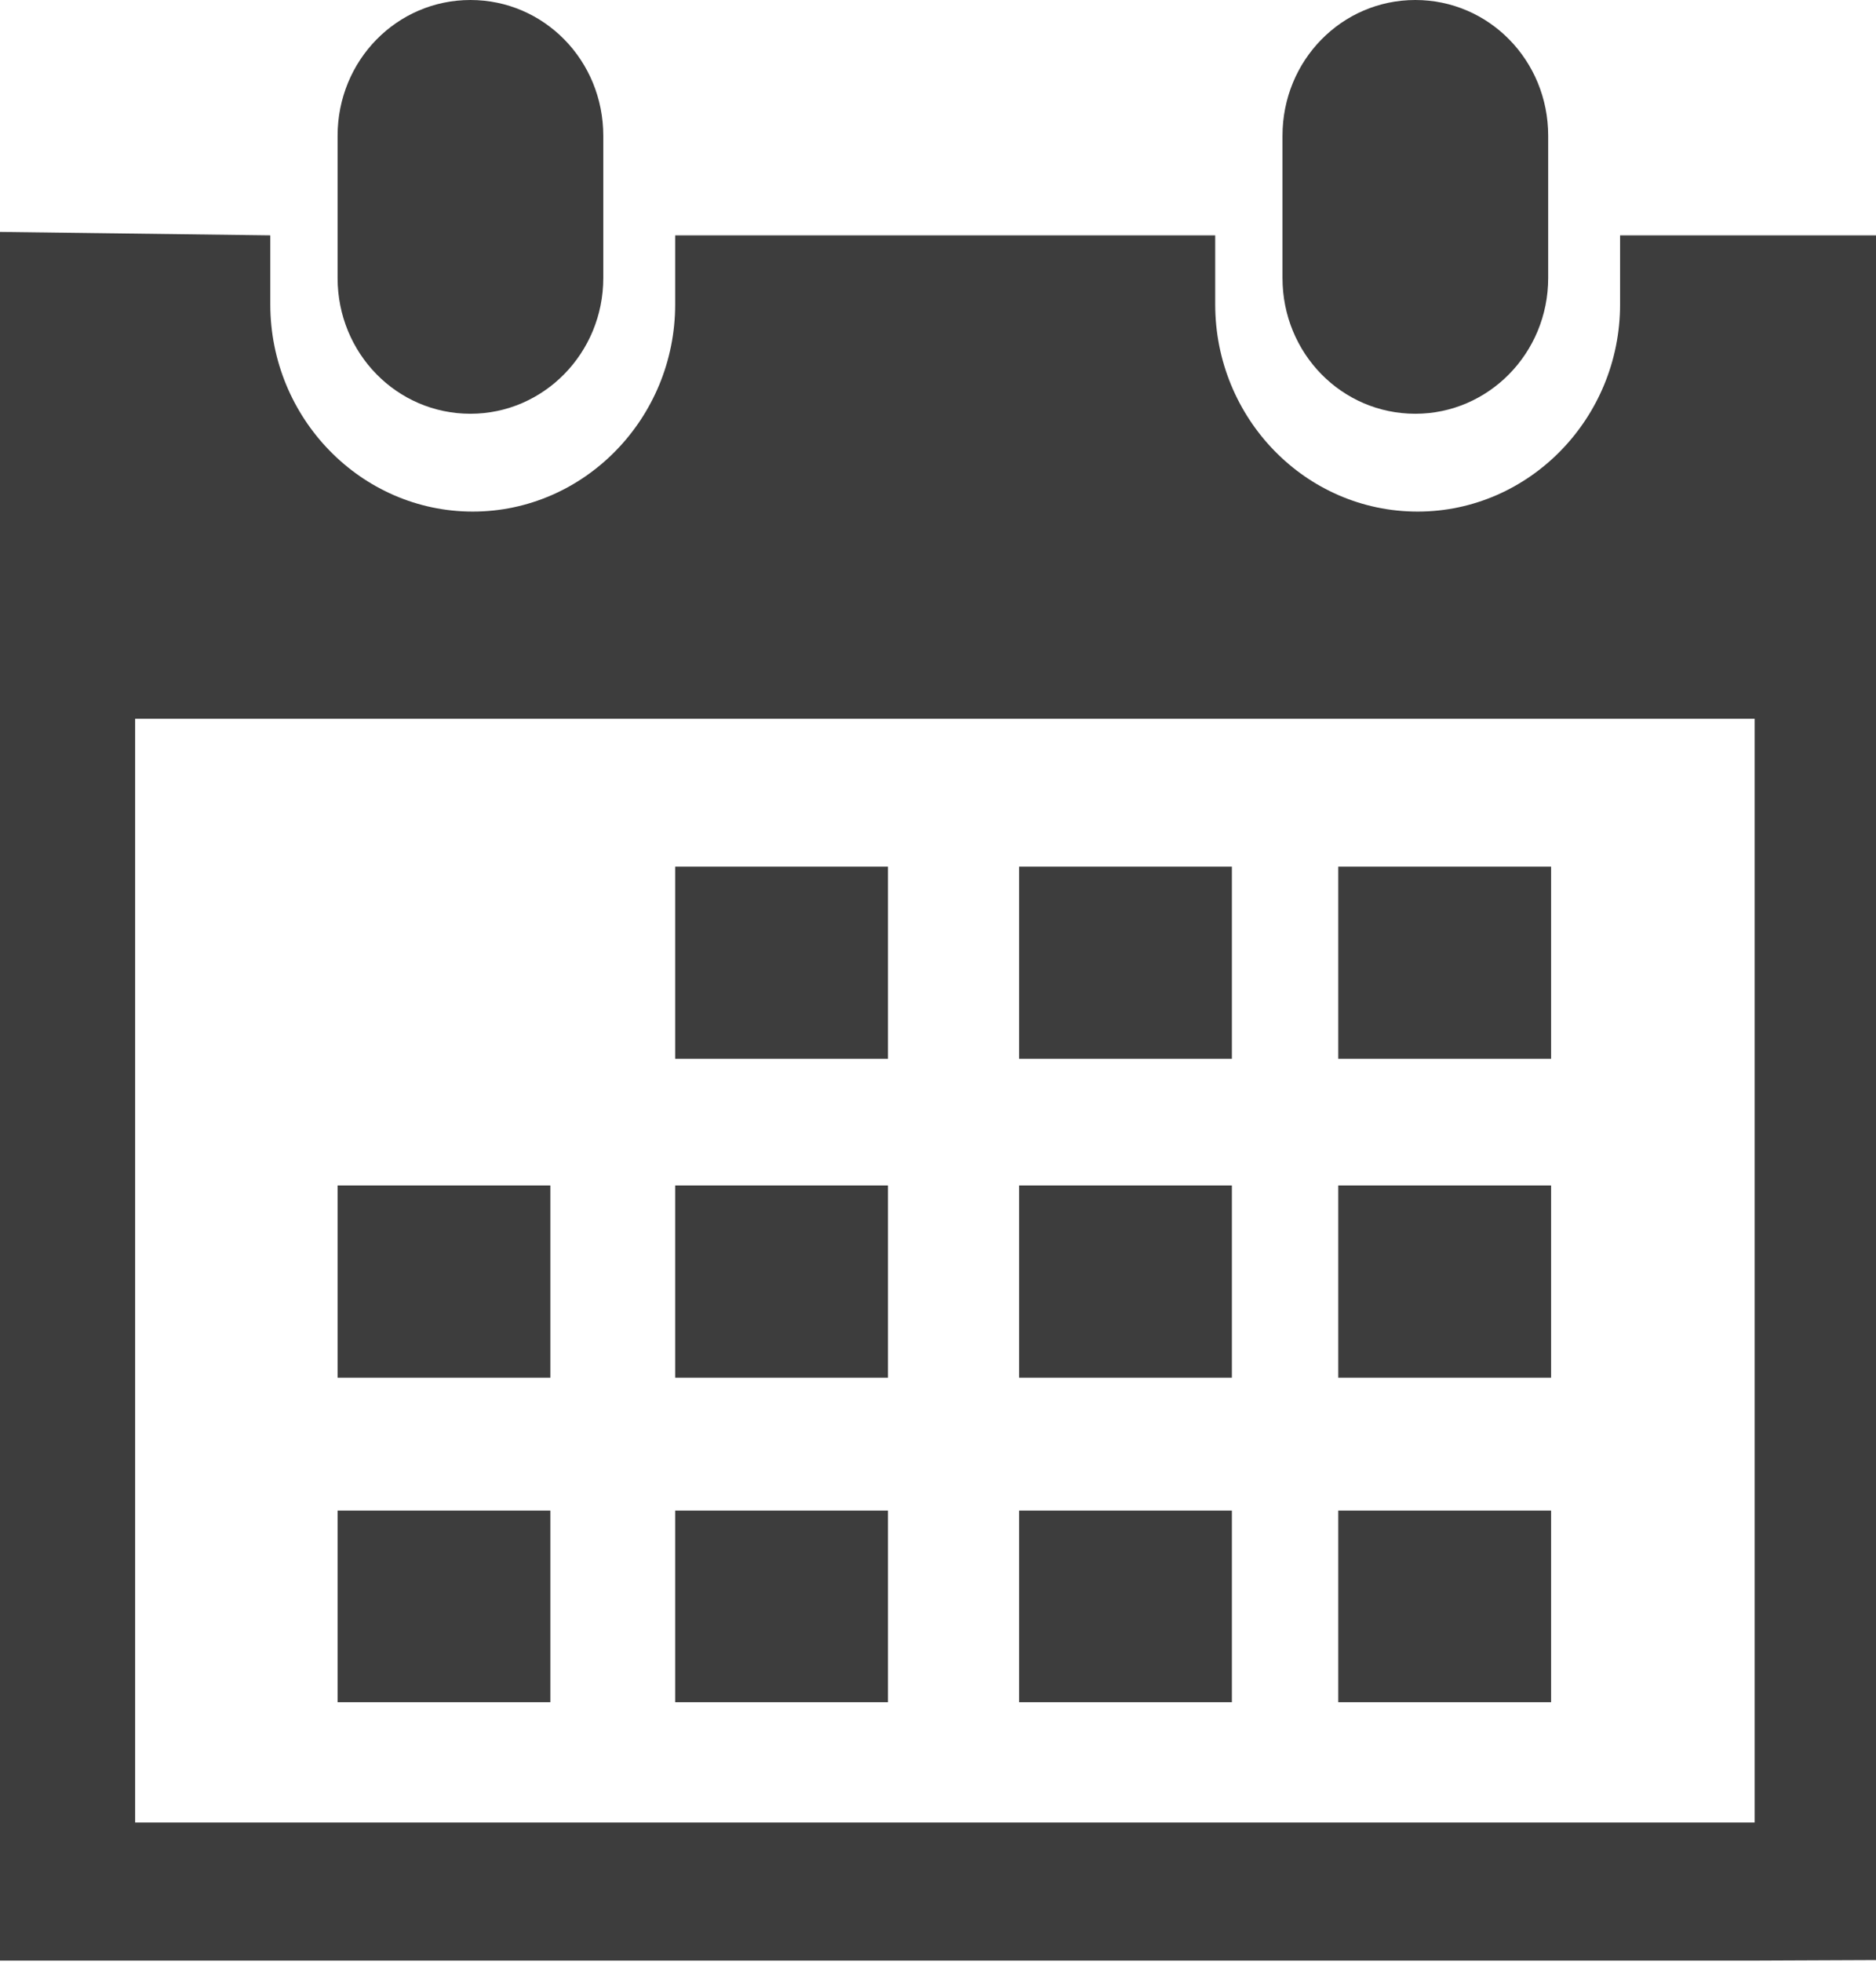
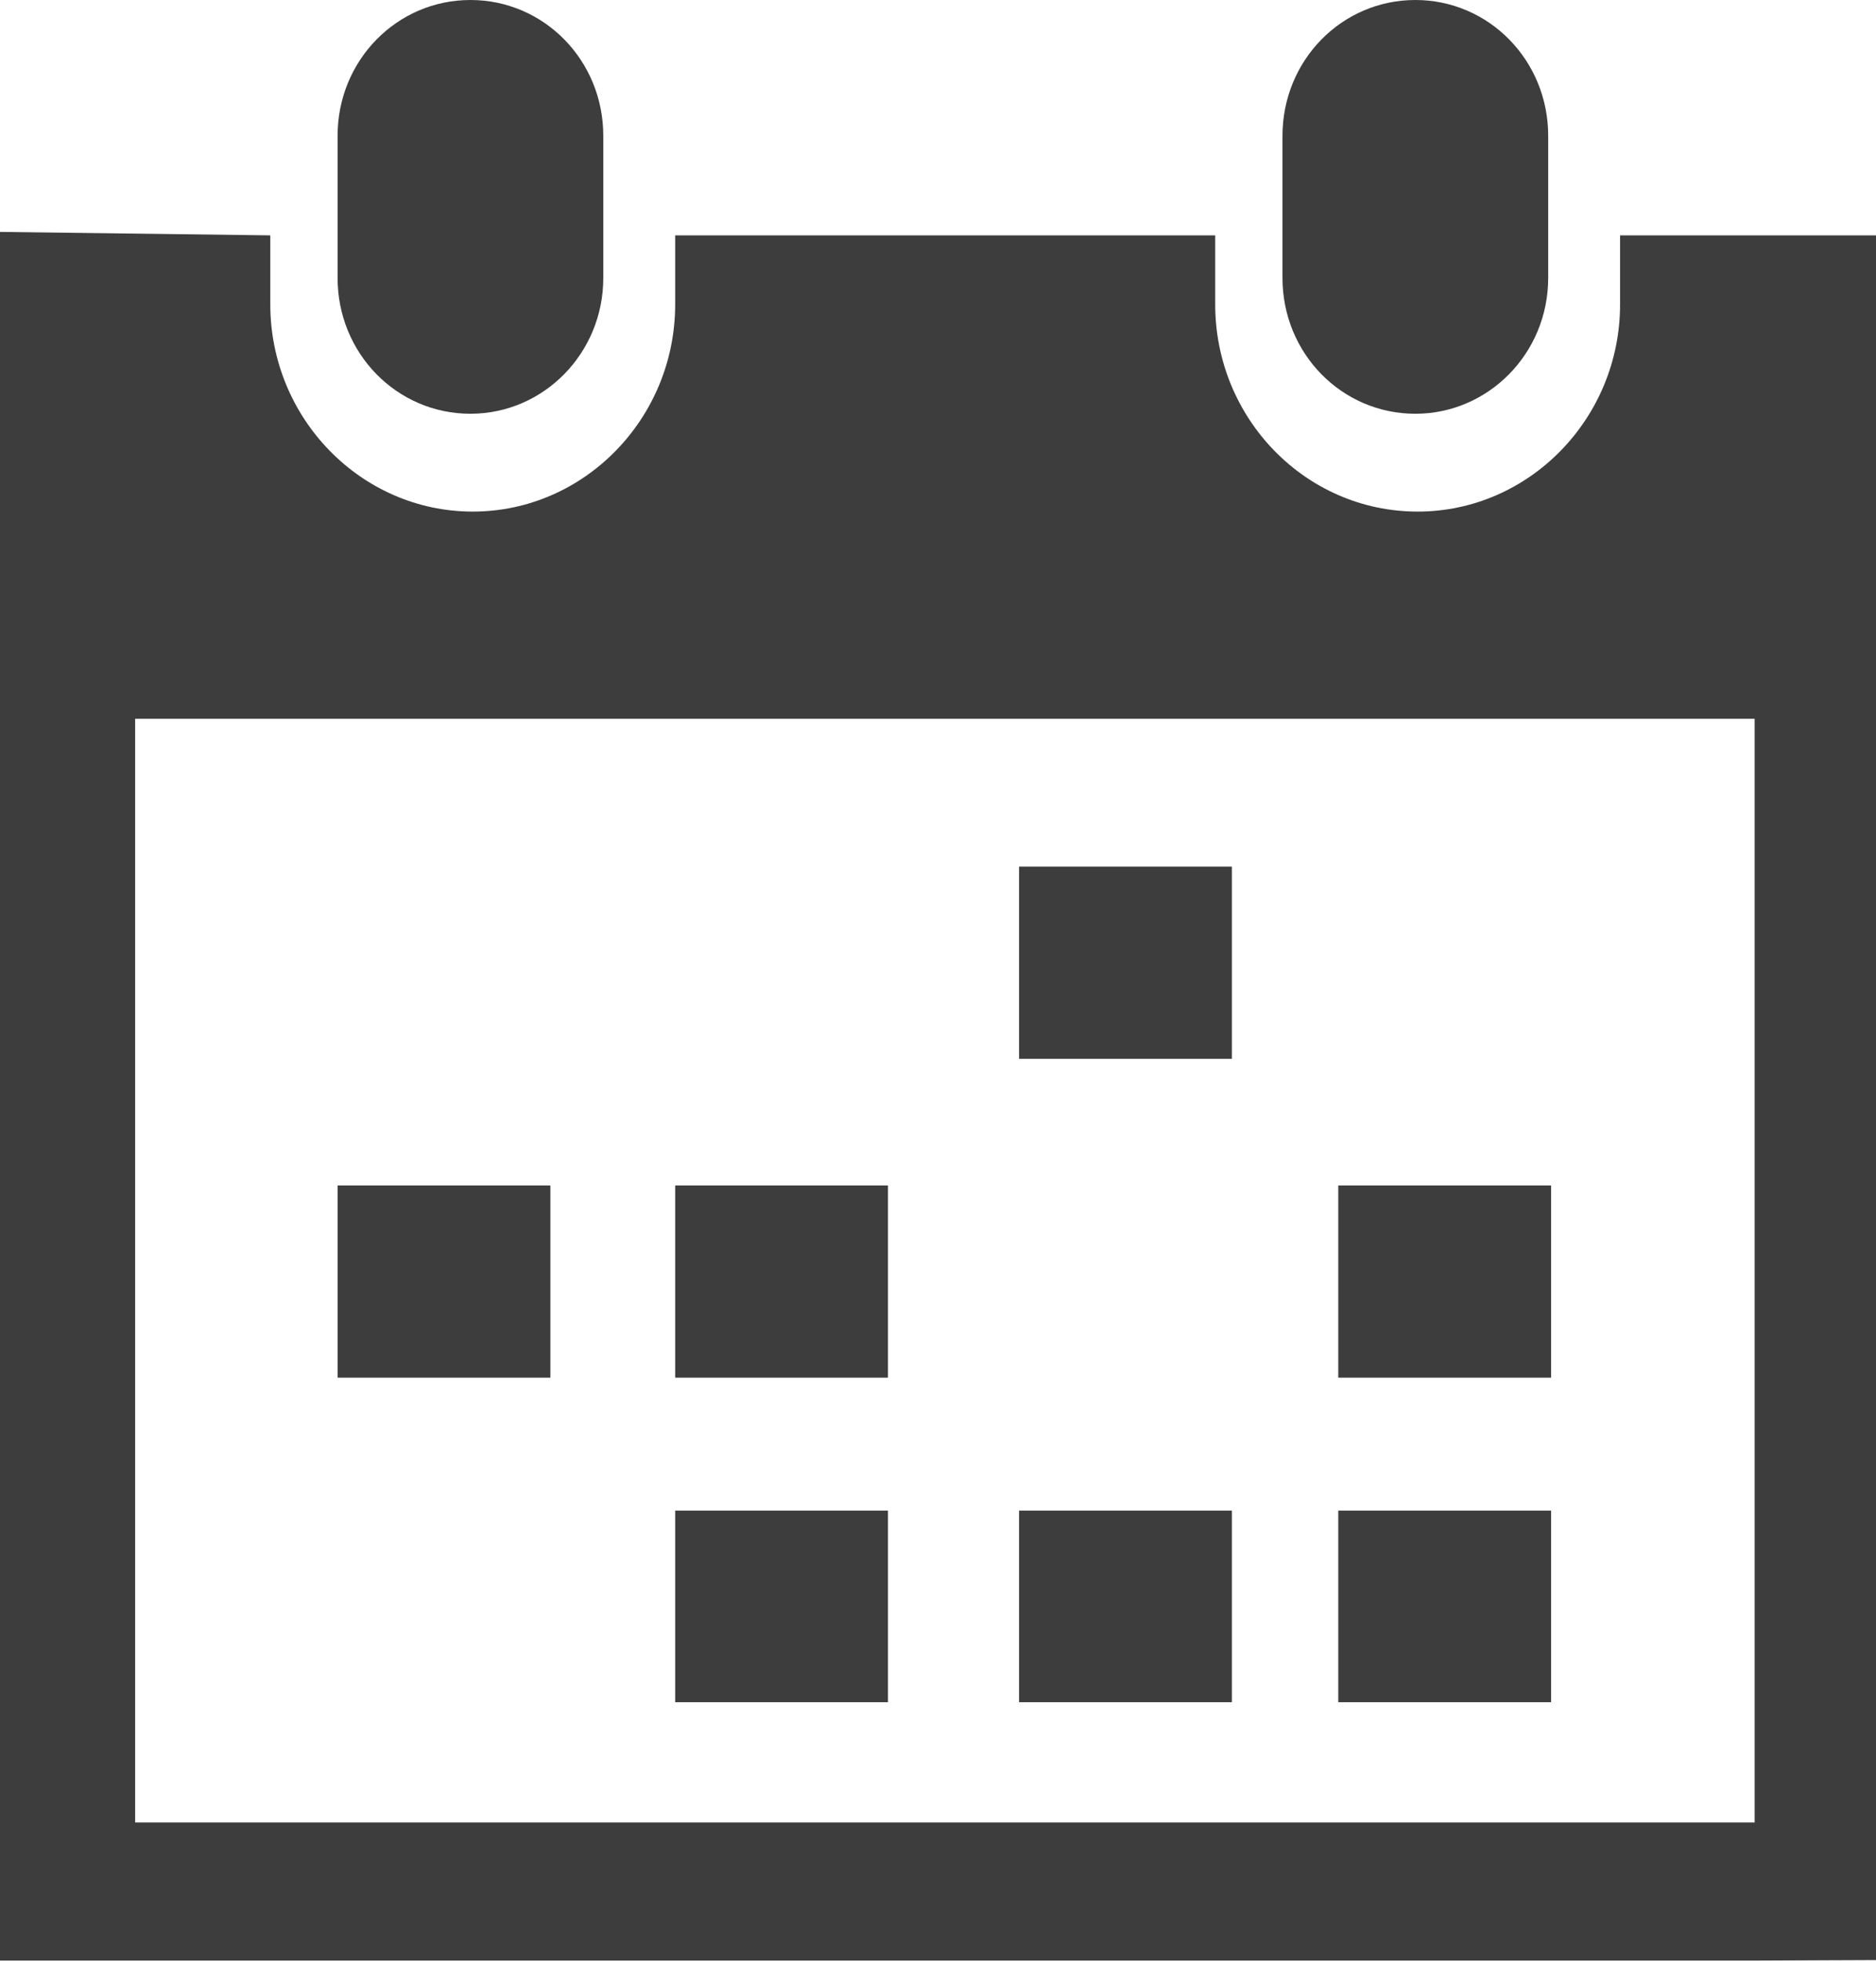
<svg xmlns="http://www.w3.org/2000/svg" xmlns:xlink="http://www.w3.org/1999/xlink" version="1.1" id="Ebene_1" x="0px" y="0px" viewBox="0 0 326.2 341" style="enable-background:new 0 0 326.2 341;" xml:space="preserve">
  <style type="text/css">
	.st0{clip-path:url(#SVGID_2_);fill:#3D3D3D;}
	.st1{fill:#3D3D3D;}
</style>
  <g>
    <g>
      <defs>
        <rect id="SVGID_1_" width="326.2" height="351" />
      </defs>
      <clipPath id="SVGID_2_">
        <use xlink:href="#SVGID_1_" style="overflow:visible;" />
      </clipPath>
      <path class="st0" d="M246.1,71.9c12.7,0,23.1-10.5,23.1-23.6V23.6c0-13.1-10.3-23.6-23.1-23.6C233.3,0,223,10.5,223,23.6v24.7    C223,61.4,233.3,71.9,246.1,71.9L246.1,71.9z M246.1,71.9" />
      <path class="st0" d="M328.2,40.9h-46.5v12c0,19.8-15.8,36-35.2,36c-19.5,0-35.2-16.2-35.2-36v-12h-93.9v12c0,19.8-15.8,36-35.2,36    c-19.4,0-35.2-16.2-35.2-36v-12L0,40.3v300.4h305.1l23.5-0.1L328.2,40.9z M305.1,316.7H23.5V124.9h281.6V316.7z M305.1,316.7" />
    </g>
    <path class="st1" d="M81.8,71.9c12.7,0,23.1-10.5,23.1-23.6V23.6C104.9,10.5,94.6,0,81.8,0C69,0,58.7,10.5,58.7,23.6v24.7   C58.7,61.4,69,71.9,81.8,71.9L81.8,71.9z M81.8,71.9" />
-     <rect x="117.4" y="150.6" class="st1" width="37" height="33.4" />
    <rect x="177.2" y="150.6" class="st1" width="37" height="33.4" />
-     <rect x="232.7" y="150.6" class="st1" width="37" height="33.4" />
    <rect x="117.4" y="206" class="st1" width="37" height="33.4" />
-     <rect x="177.2" y="206" class="st1" width="37" height="33.4" />
    <rect x="232.7" y="206" class="st1" width="37" height="33.4" />
    <rect x="117.4" y="262.5" class="st1" width="37" height="33.3" />
    <rect x="58.7" y="206" class="st1" width="37" height="33.4" />
-     <rect x="58.7" y="262.5" class="st1" width="37" height="33.3" />
    <rect x="177.2" y="262.5" class="st1" width="37" height="33.3" />
    <rect x="232.7" y="262.5" class="st1" width="37" height="33.3" />
  </g>
</svg>